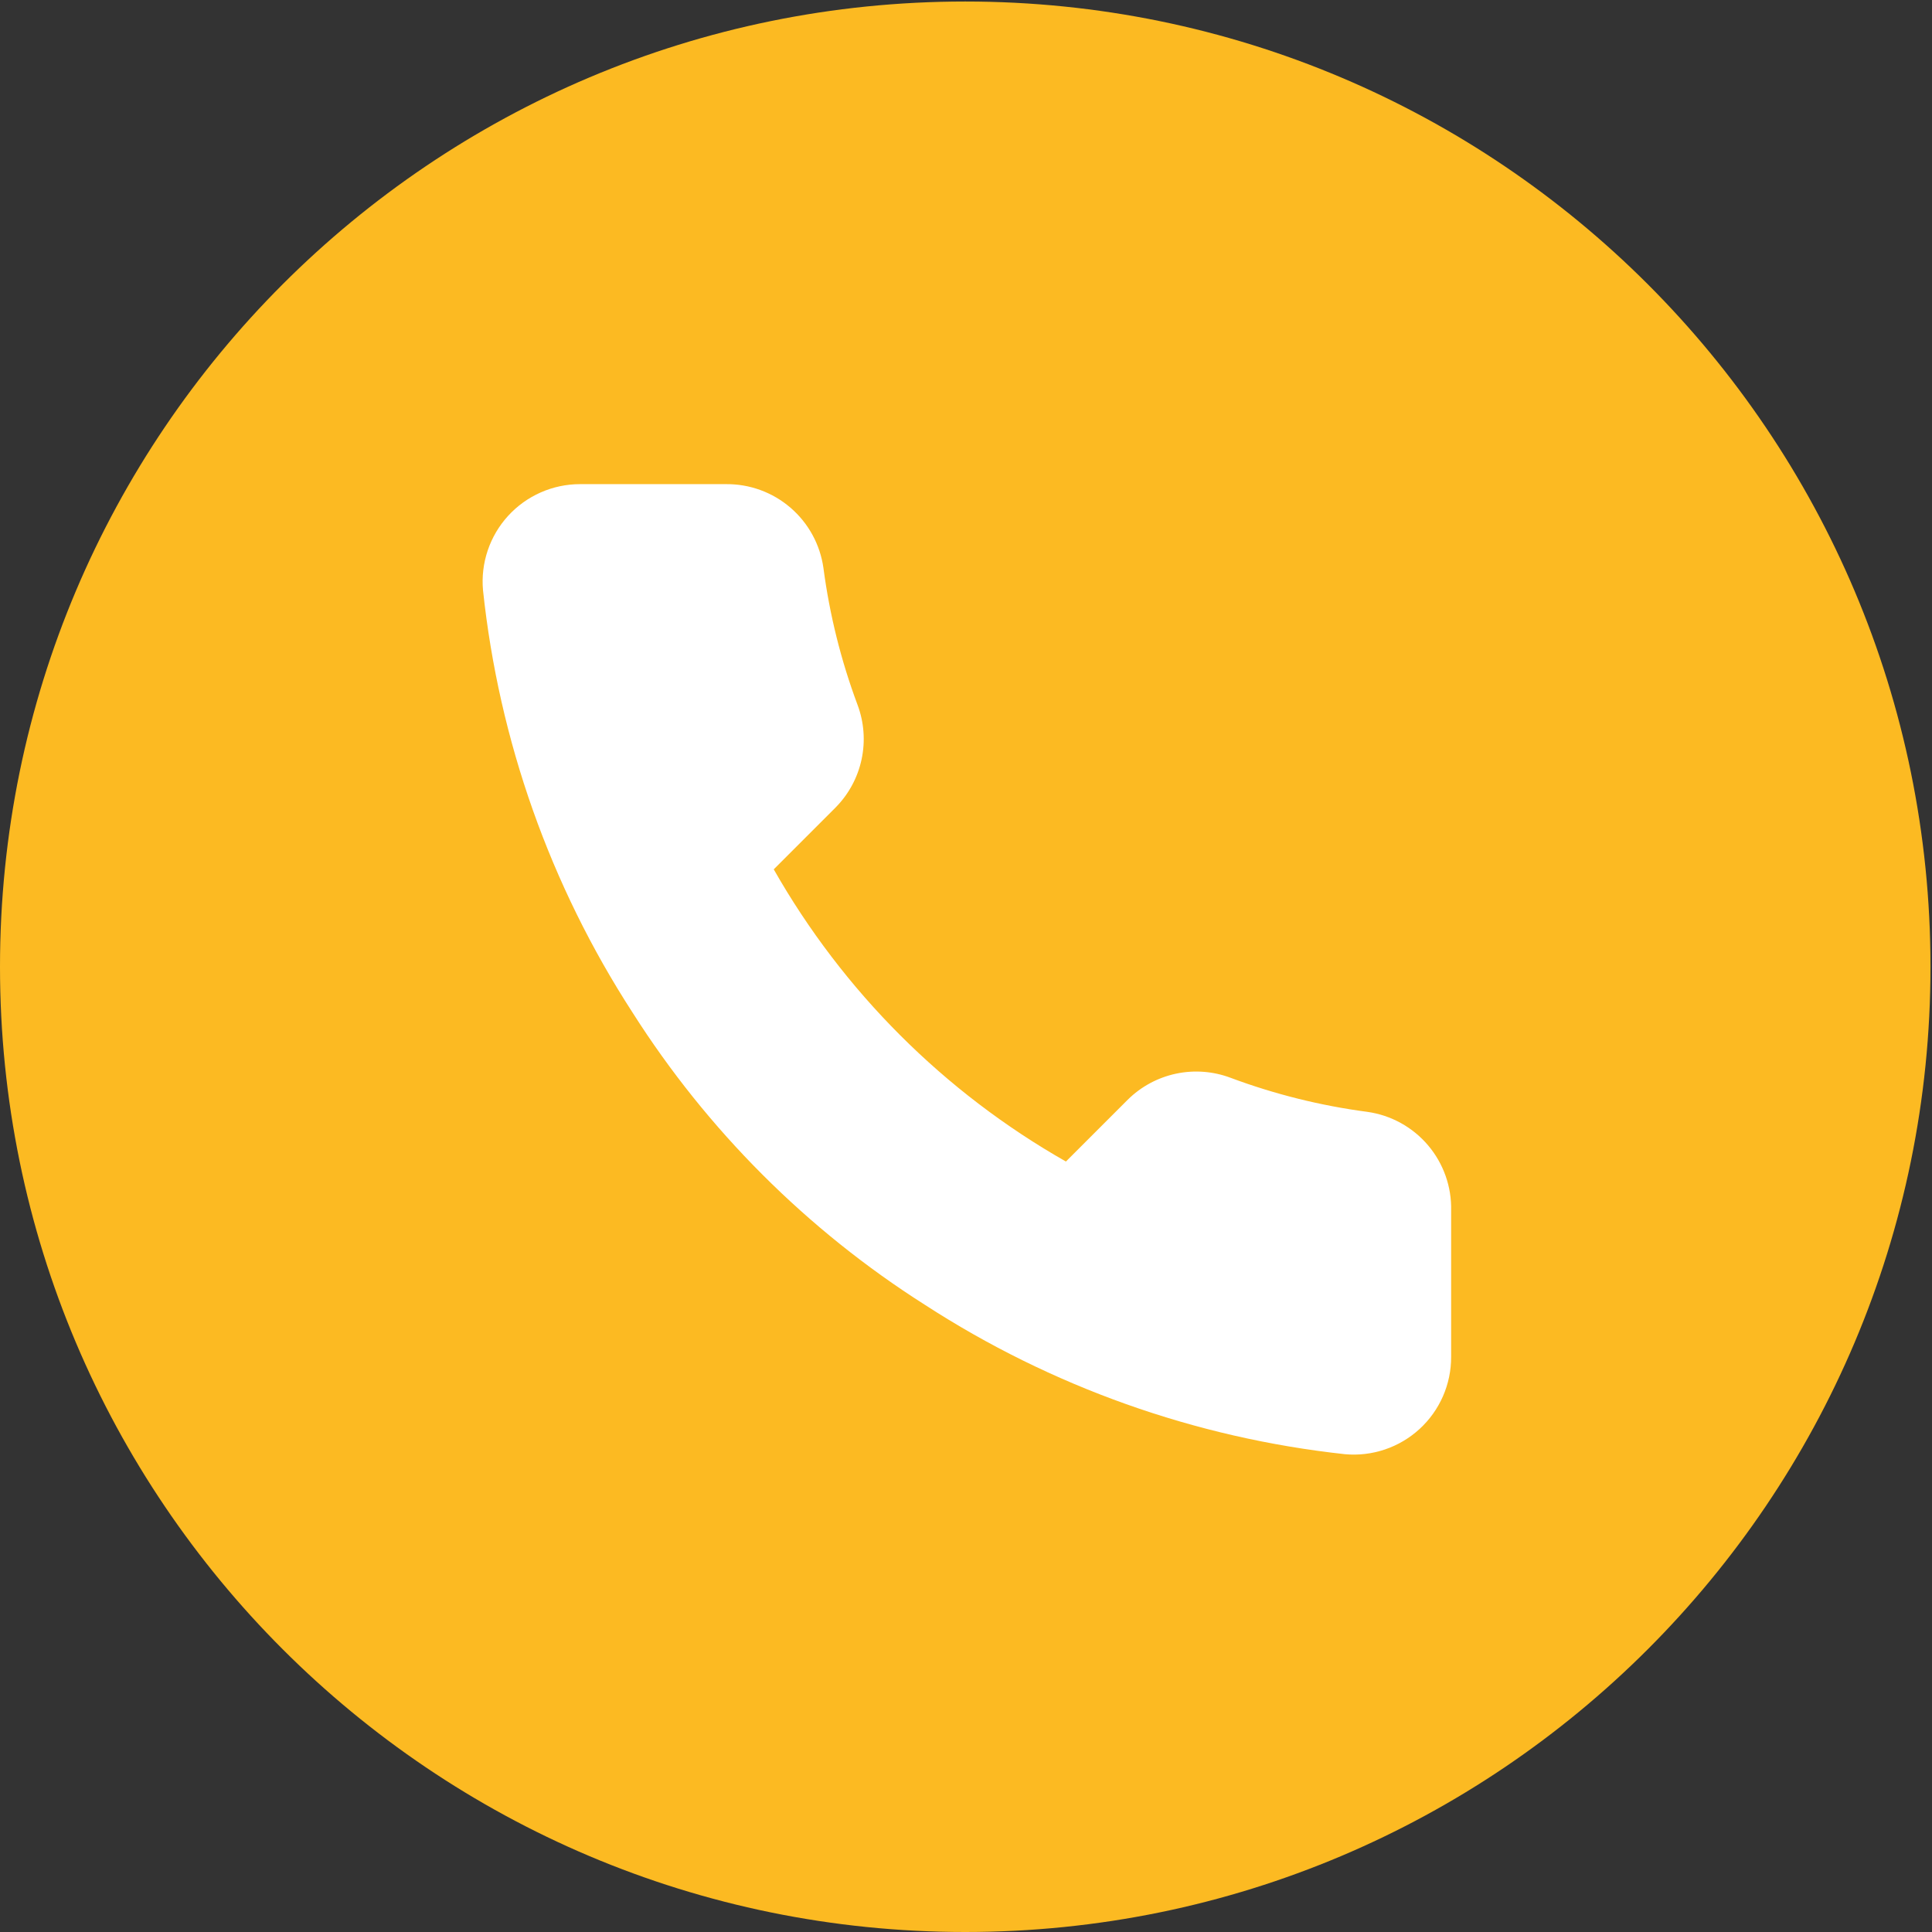
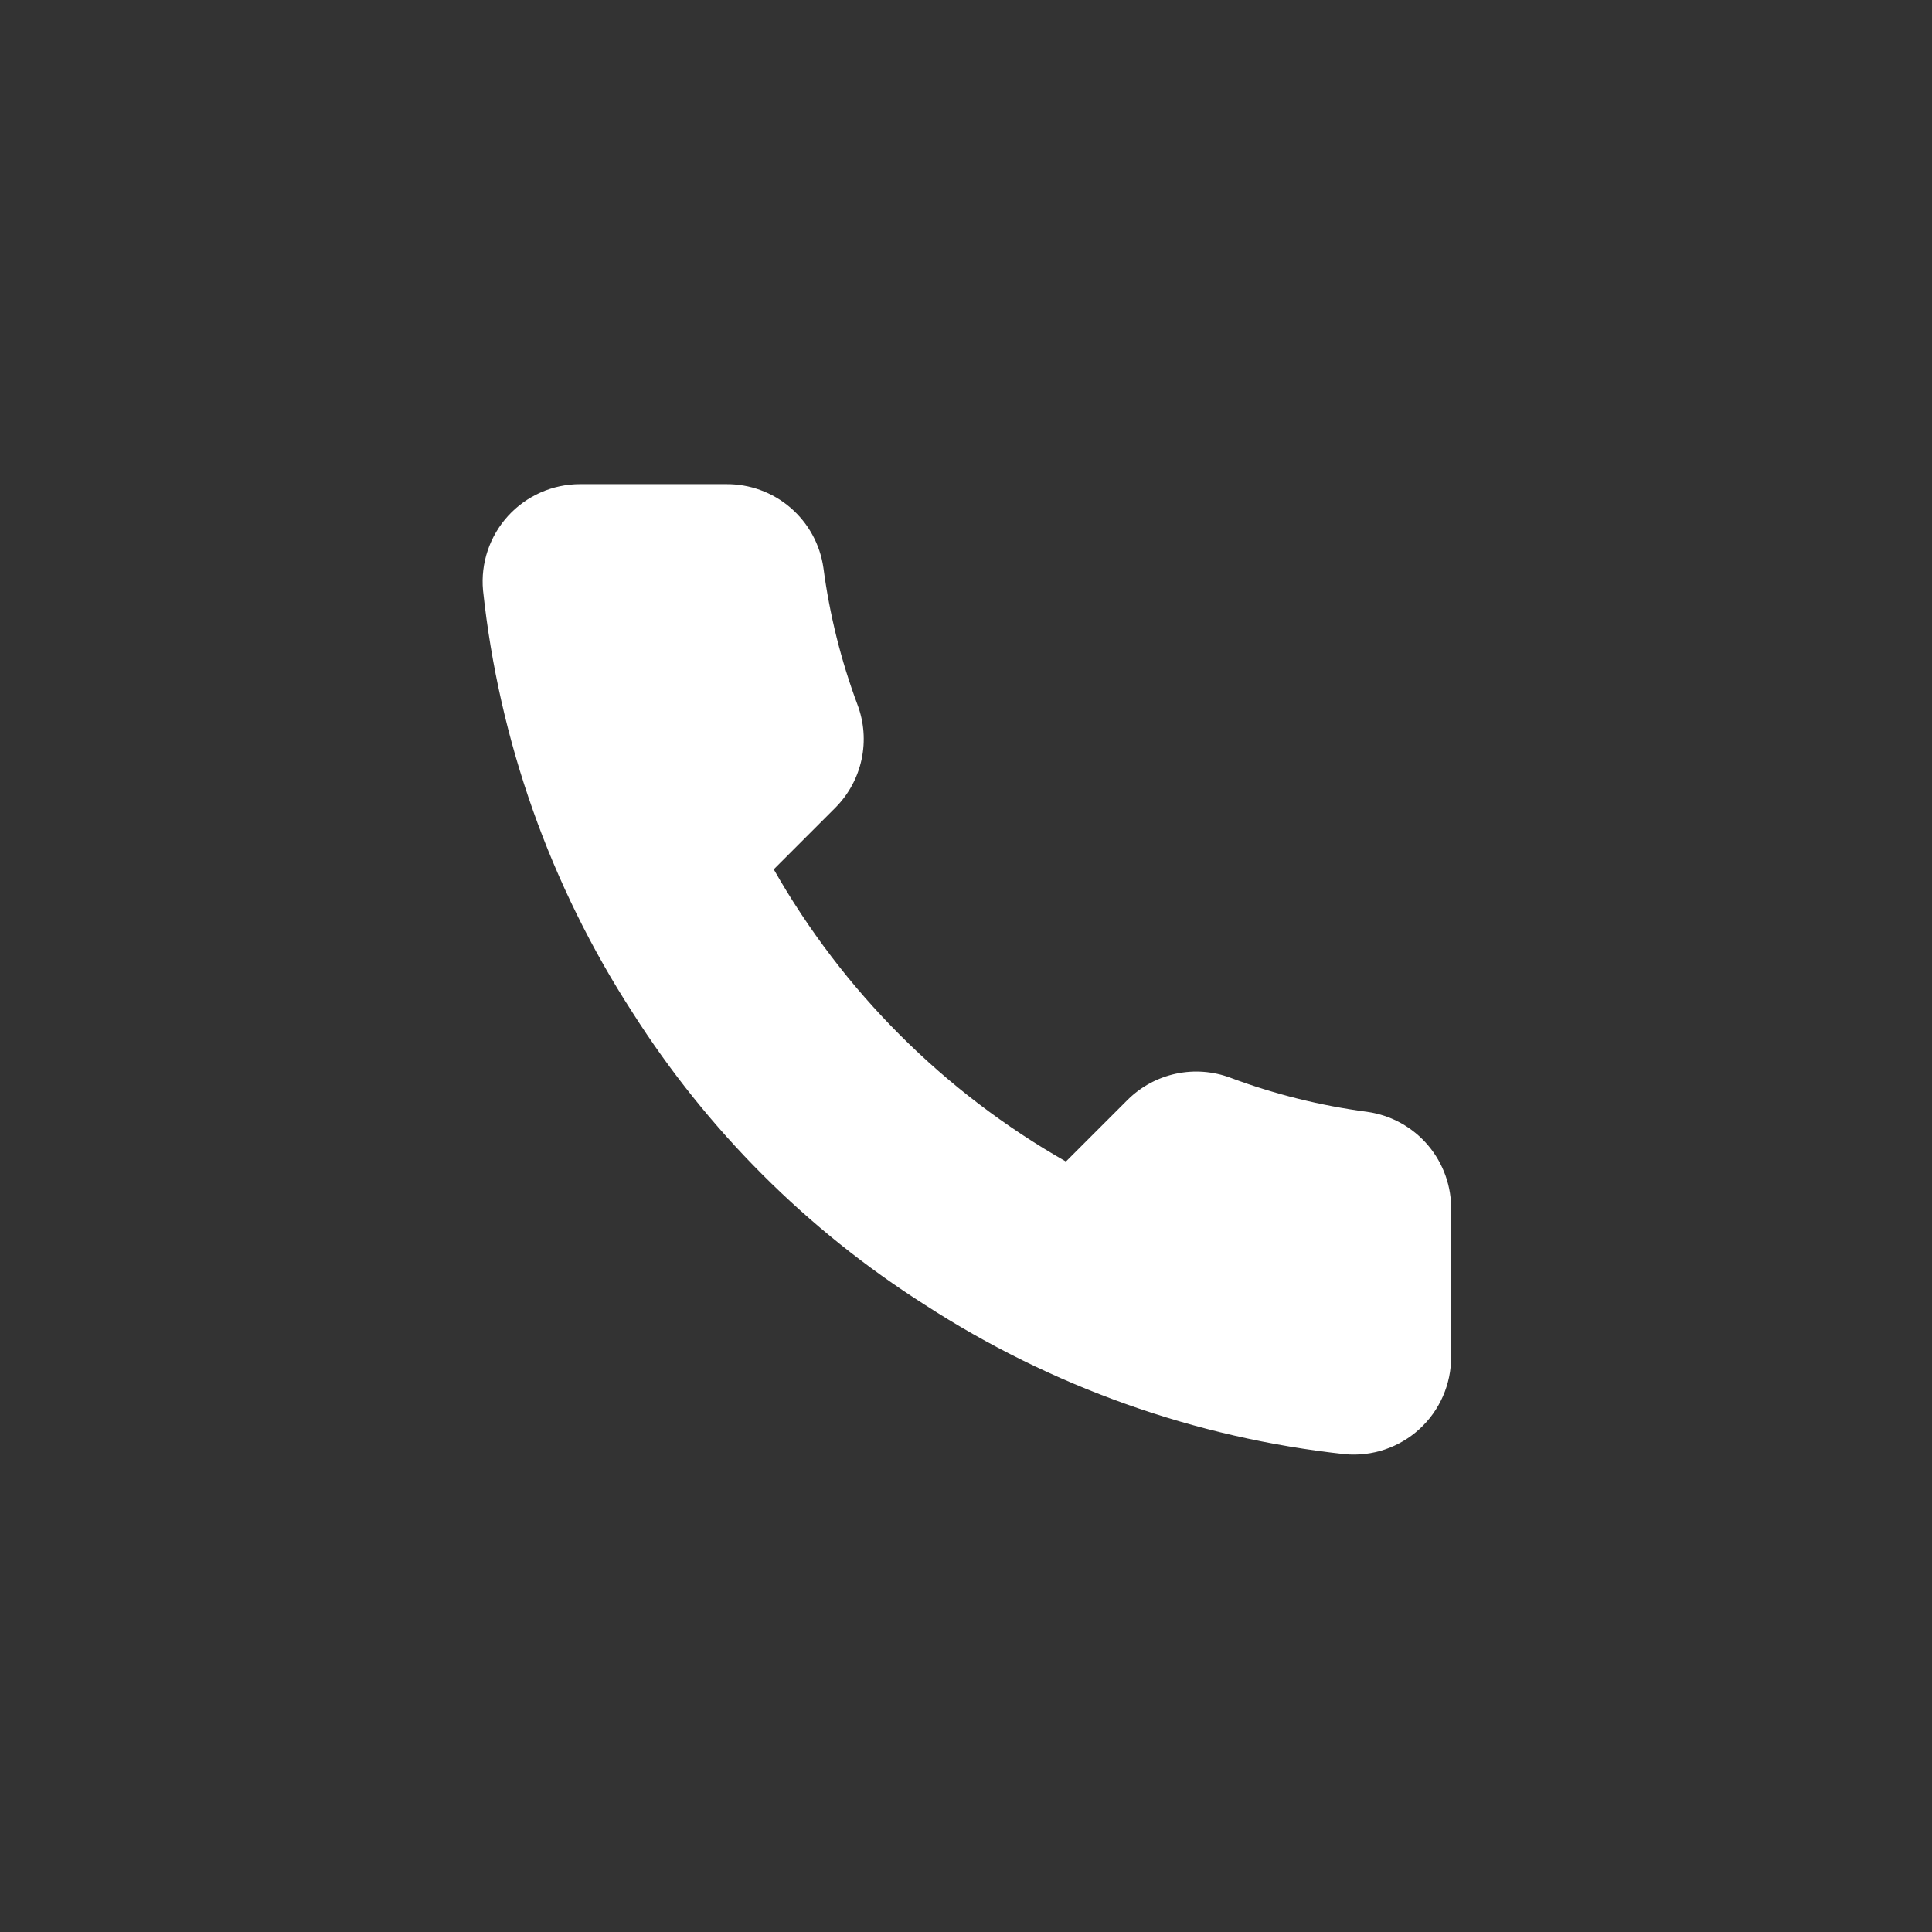
<svg xmlns="http://www.w3.org/2000/svg" width="199" height="199" viewBox="0 0 199 199" fill="none">
  <rect x="0" y="0" width="199" height="199" fill="#333333" stroke="none" />
-   <path d="M99.422 199C154.331 199 198.844 154.487 198.844 99.578C198.844 44.669 154.331 0.156 99.422 0.156C44.513 0.156 0 44.669 0 99.578C0 154.487 44.513 199 99.422 199Z" fill="#FCBA22" />
  <path d="M149.47 124.706V139.754C149.475 141.151 149.189 142.534 148.63 143.814C148.07 145.094 147.249 146.243 146.22 147.187C145.19 148.132 143.975 148.851 142.652 149.298C141.328 149.746 139.926 149.912 138.535 149.786C123.1 148.109 108.273 142.835 95.247 134.387C83.127 126.686 72.852 116.411 65.151 104.291C56.674 91.206 51.398 76.307 49.752 60.803C49.626 59.416 49.791 58.017 50.236 56.698C50.68 55.378 51.395 54.165 52.334 53.136C53.273 52.108 54.416 51.286 55.69 50.723C56.964 50.16 58.341 49.869 59.733 49.868H74.781C77.216 49.844 79.576 50.706 81.421 52.293C83.267 53.88 84.473 56.085 84.814 58.495C85.449 63.311 86.626 68.039 88.325 72.59C88.999 74.385 89.146 76.337 88.746 78.213C88.346 80.088 87.416 81.81 86.067 83.174L79.697 89.544C86.838 102.102 97.235 112.5 109.793 119.64L116.163 113.27C117.527 111.921 119.249 110.992 121.125 110.592C123.001 110.192 124.952 110.338 126.747 111.013C131.298 112.711 136.026 113.889 140.842 114.524C143.279 114.868 145.504 116.095 147.095 117.972C148.685 119.85 149.531 122.246 149.47 124.706Z" fill="white" />
</svg>